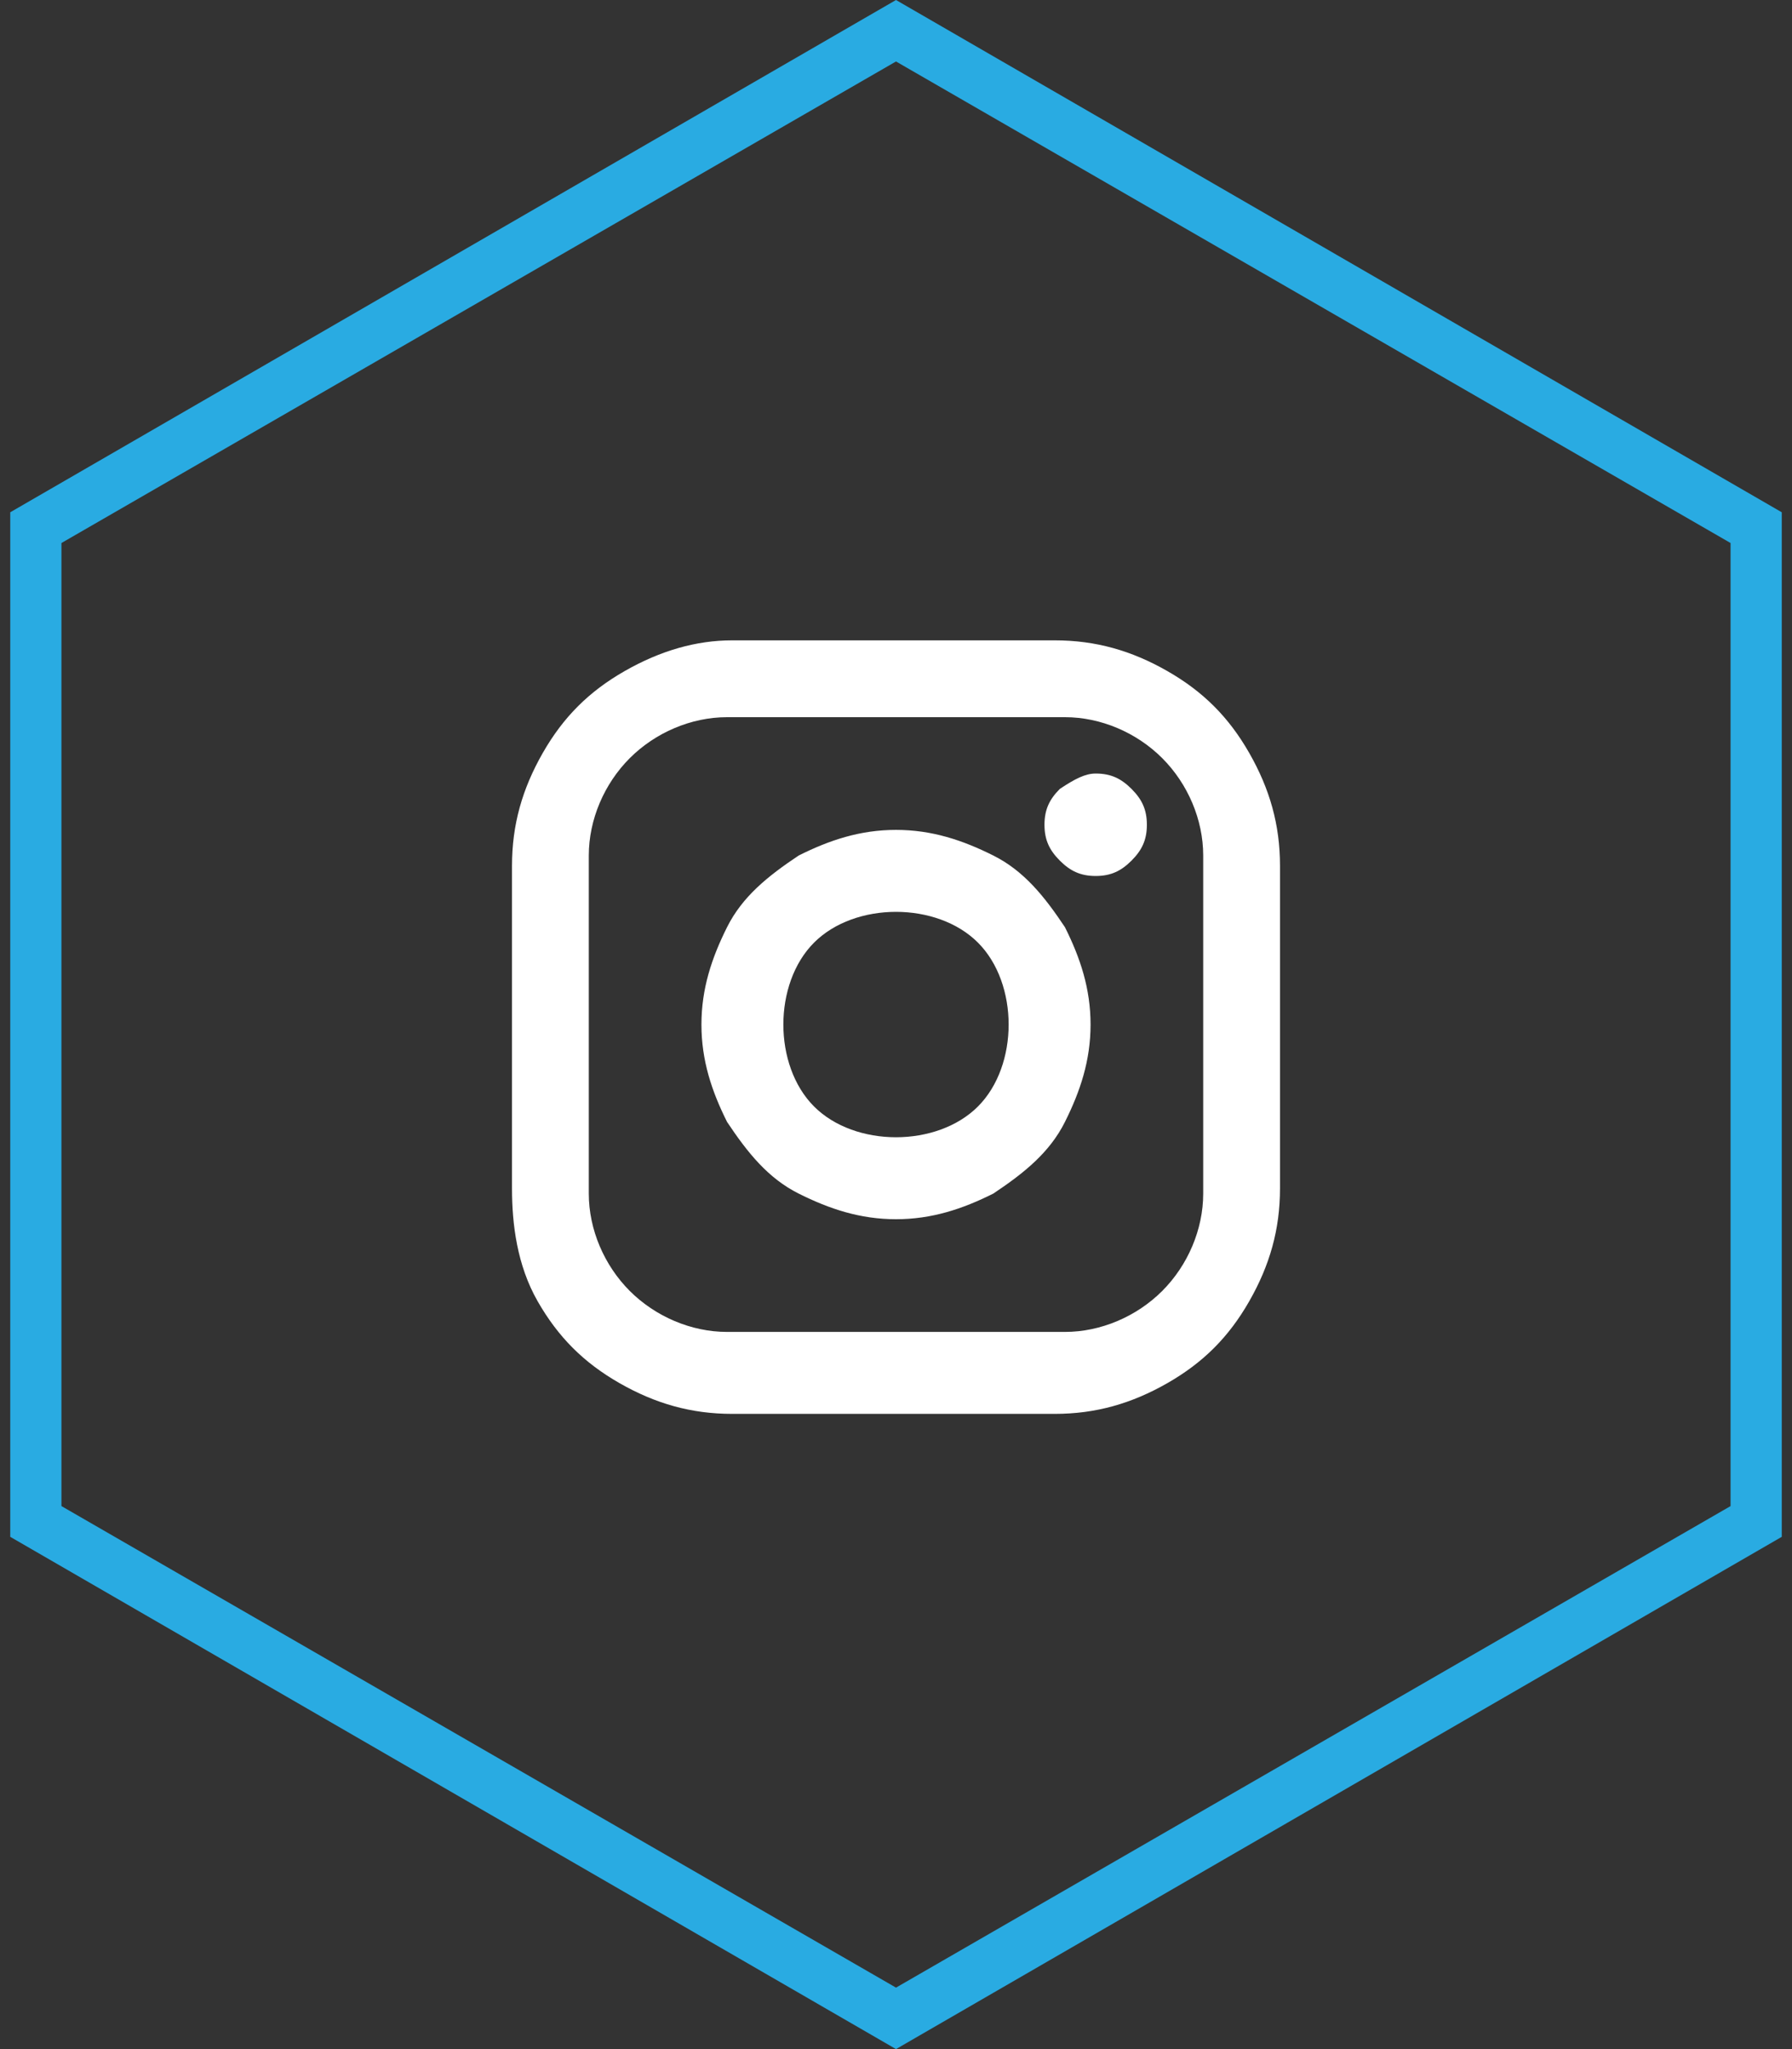
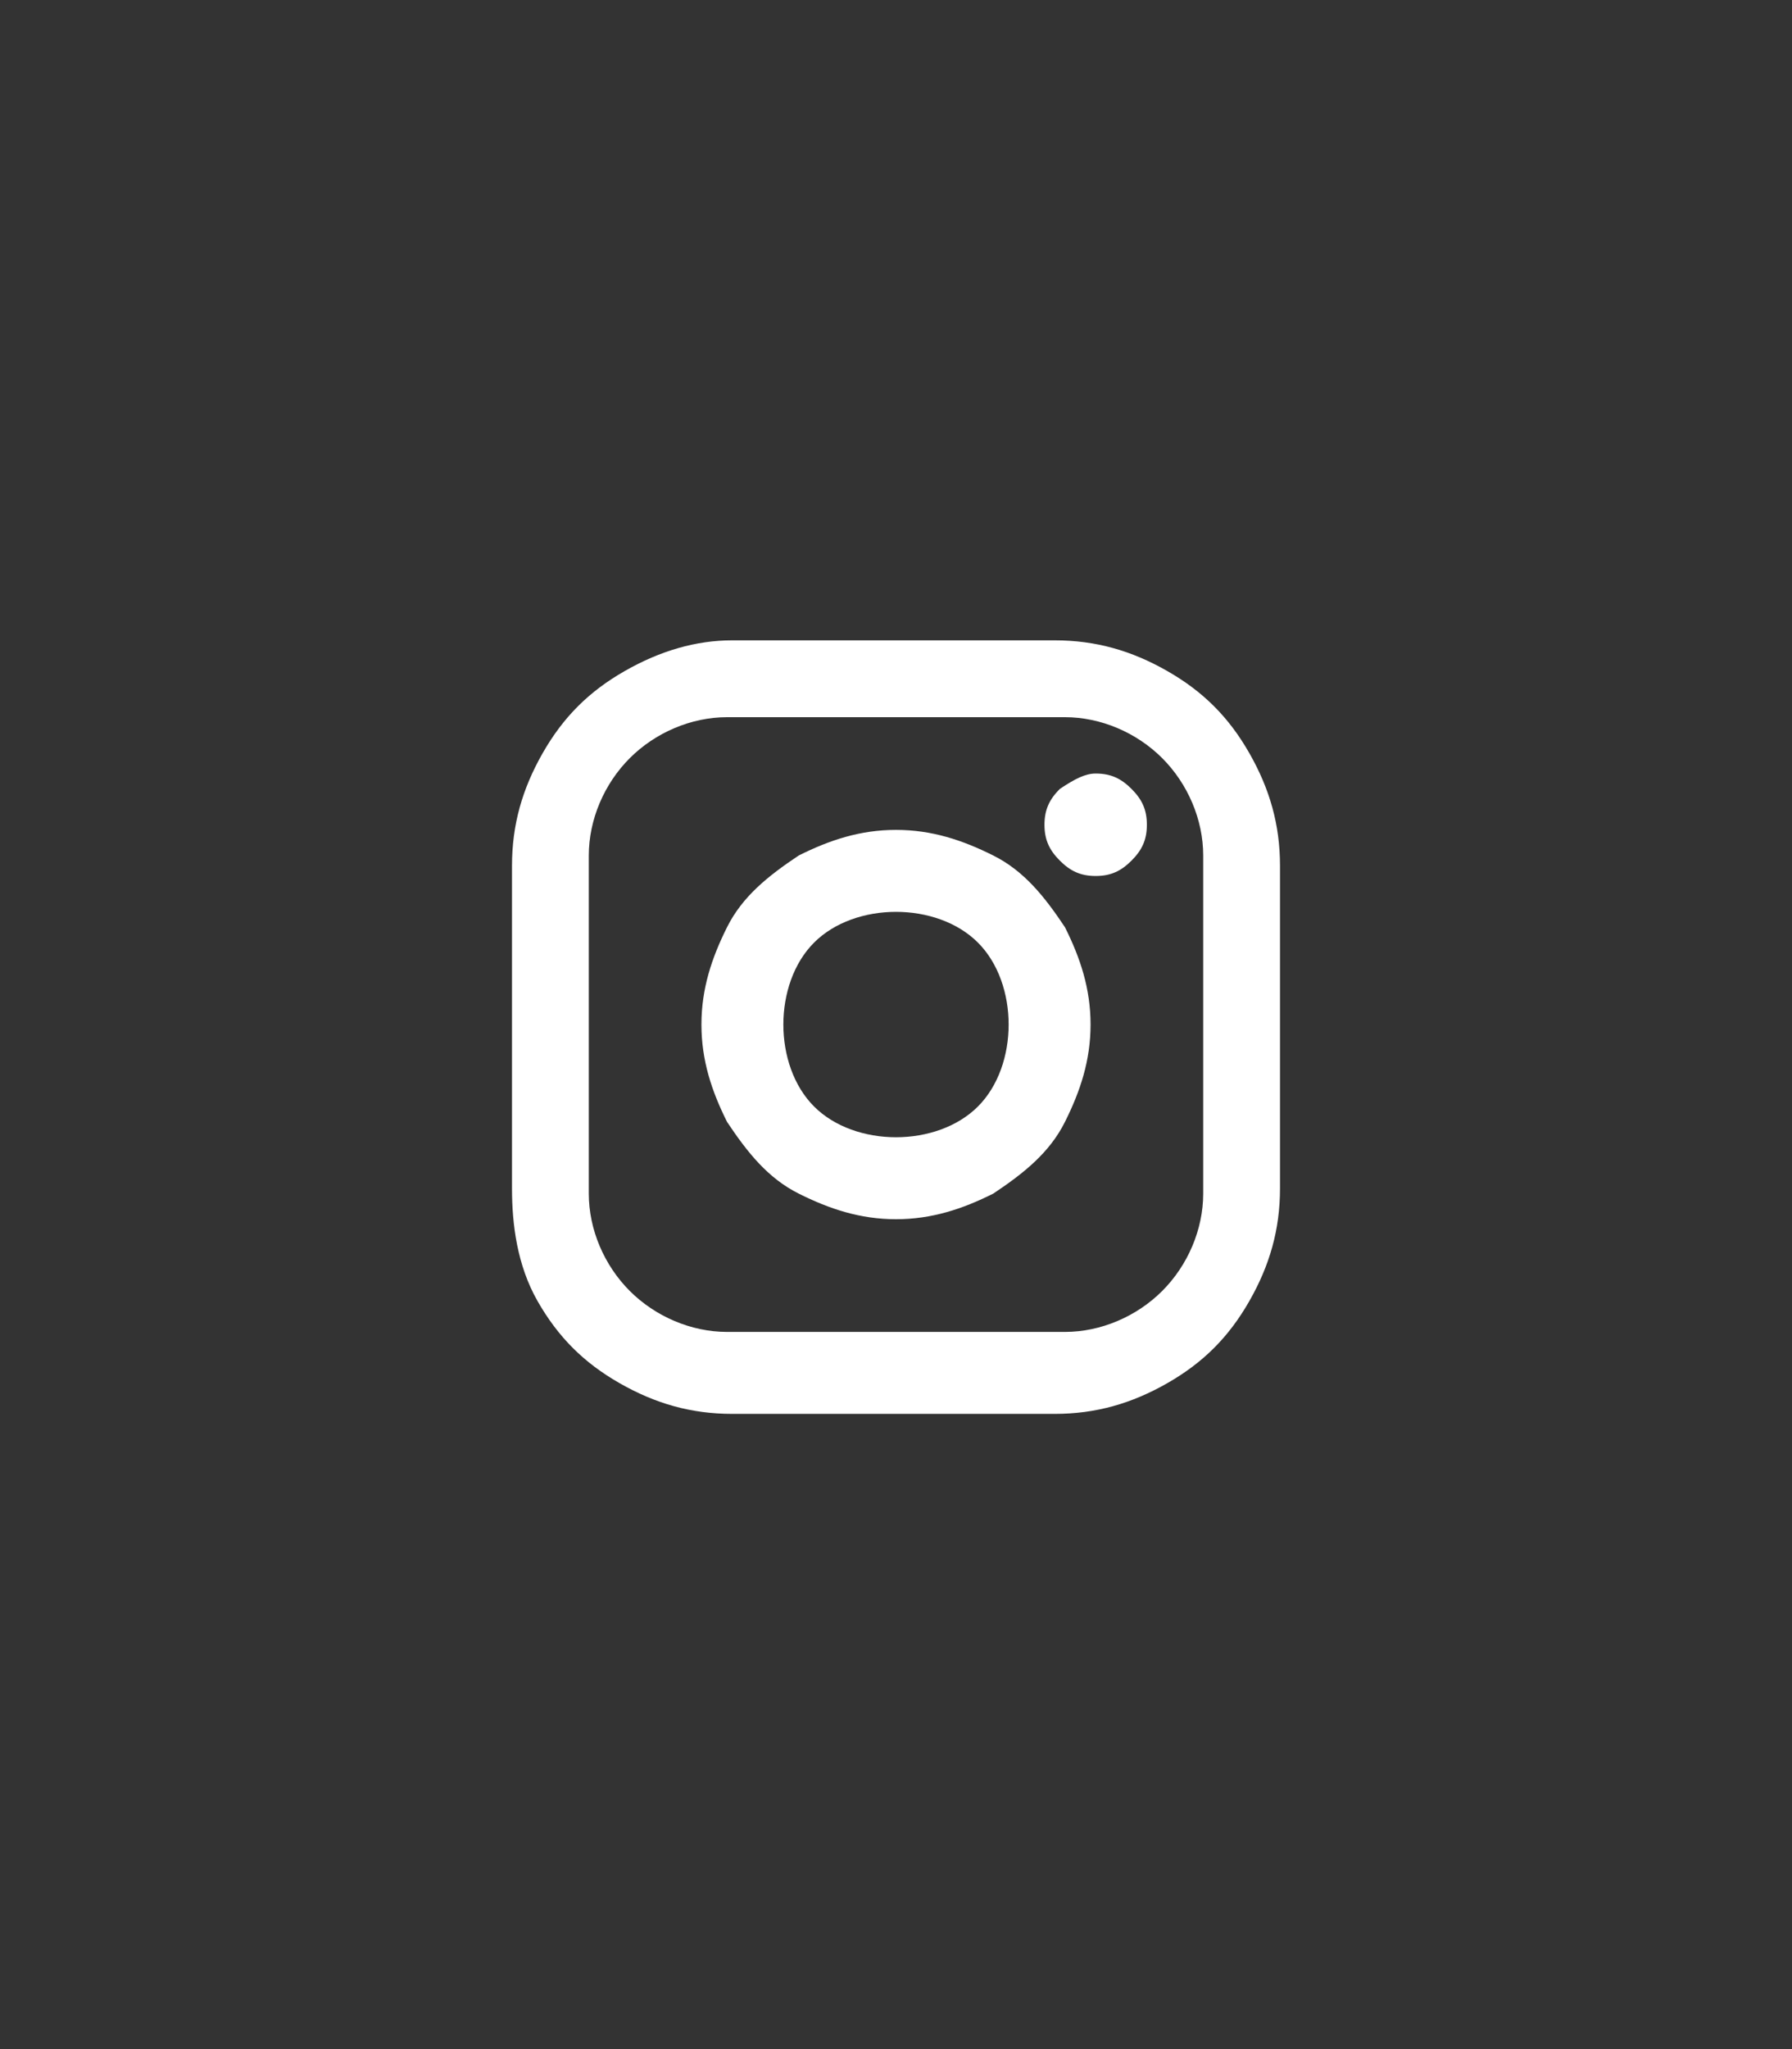
<svg xmlns="http://www.w3.org/2000/svg" version="1.1" id="Layer_1" x="0px" y="0px" viewBox="0 0 35 40" style="enable-background:new 0 0 35 40;" xml:space="preserve">
  <rect x="0" y="0" width="35" height="40" fill="#333333" stroke="none" />
  <style type="text/css">
	.st0{fill:#FFFFFF;}
	.st1{fill:#29ABE2;}
</style>
  <g>
    <path class="st0" d="M14.3,12.5h6.3c0.8,0,1.5,0.2,2.2,0.6s1.2,0.9,1.6,1.6c0.4,0.7,0.6,1.4,0.6,2.2v6.3c0,0.8-0.2,1.5-0.6,2.2   c-0.4,0.7-0.9,1.2-1.6,1.6c-0.7,0.4-1.4,0.6-2.2,0.6h-6.3c-0.8,0-1.5-0.2-2.2-0.6c-0.7-0.4-1.2-0.9-1.6-1.6S10,23.9,10,23.2v-6.3   c0-0.8,0.2-1.5,0.6-2.2s0.9-1.2,1.6-1.6S13.6,12.5,14.3,12.5z M14.2,14c-0.7,0-1.4,0.3-1.9,0.8c-0.5,0.5-0.8,1.2-0.8,1.9v6.6   c0,0.7,0.3,1.4,0.8,1.9c0.5,0.5,1.2,0.8,1.9,0.8h6.6c0.7,0,1.4-0.3,1.9-0.8c0.5-0.5,0.8-1.2,0.8-1.9v-6.6c0-0.7-0.3-1.4-0.8-1.9   c-0.5-0.5-1.2-0.8-1.9-0.8H14.2z M17.5,16.2c0.7,0,1.3,0.2,1.9,0.5c0.6,0.3,1,0.8,1.4,1.4c0.3,0.6,0.5,1.2,0.5,1.9   c0,0.7-0.2,1.3-0.5,1.9c-0.3,0.6-0.8,1-1.4,1.4c-0.6,0.3-1.2,0.5-1.9,0.5c-0.7,0-1.3-0.2-1.9-0.5c-0.6-0.3-1-0.8-1.4-1.4   c-0.3-0.6-0.5-1.2-0.5-1.9c0-0.7,0.2-1.3,0.5-1.9c0.3-0.6,0.8-1,1.4-1.4C16.2,16.4,16.8,16.2,17.5,16.2z M17.5,17.8   c-0.6,0-1.2,0.2-1.6,0.6c-0.4,0.4-0.6,1-0.6,1.6s0.2,1.2,0.6,1.6c0.4,0.4,1,0.6,1.6,0.6s1.2-0.2,1.6-0.6c0.4-0.4,0.6-1,0.6-1.6   s-0.2-1.2-0.6-1.6C18.7,18,18.1,17.8,17.5,17.8z M21.4,15.1c0.3,0,0.5,0.1,0.7,0.3c0.2,0.2,0.3,0.4,0.3,0.7c0,0.3-0.1,0.5-0.3,0.7   c-0.2,0.2-0.4,0.3-0.7,0.3c-0.3,0-0.5-0.1-0.7-0.3c-0.2-0.2-0.3-0.4-0.3-0.7c0-0.3,0.1-0.5,0.3-0.7C21,15.2,21.2,15.1,21.4,15.1z" />
-     <path class="st1" d="M17.5,1.2l16.3,9.4v18.8l-16.3,9.4L1.2,29.4V10.6L17.5,1.2 M17.5,0L0.2,10v20l17.3,10l17.3-10V10L17.5,0   L17.5,0z" />
  </g>
</svg>